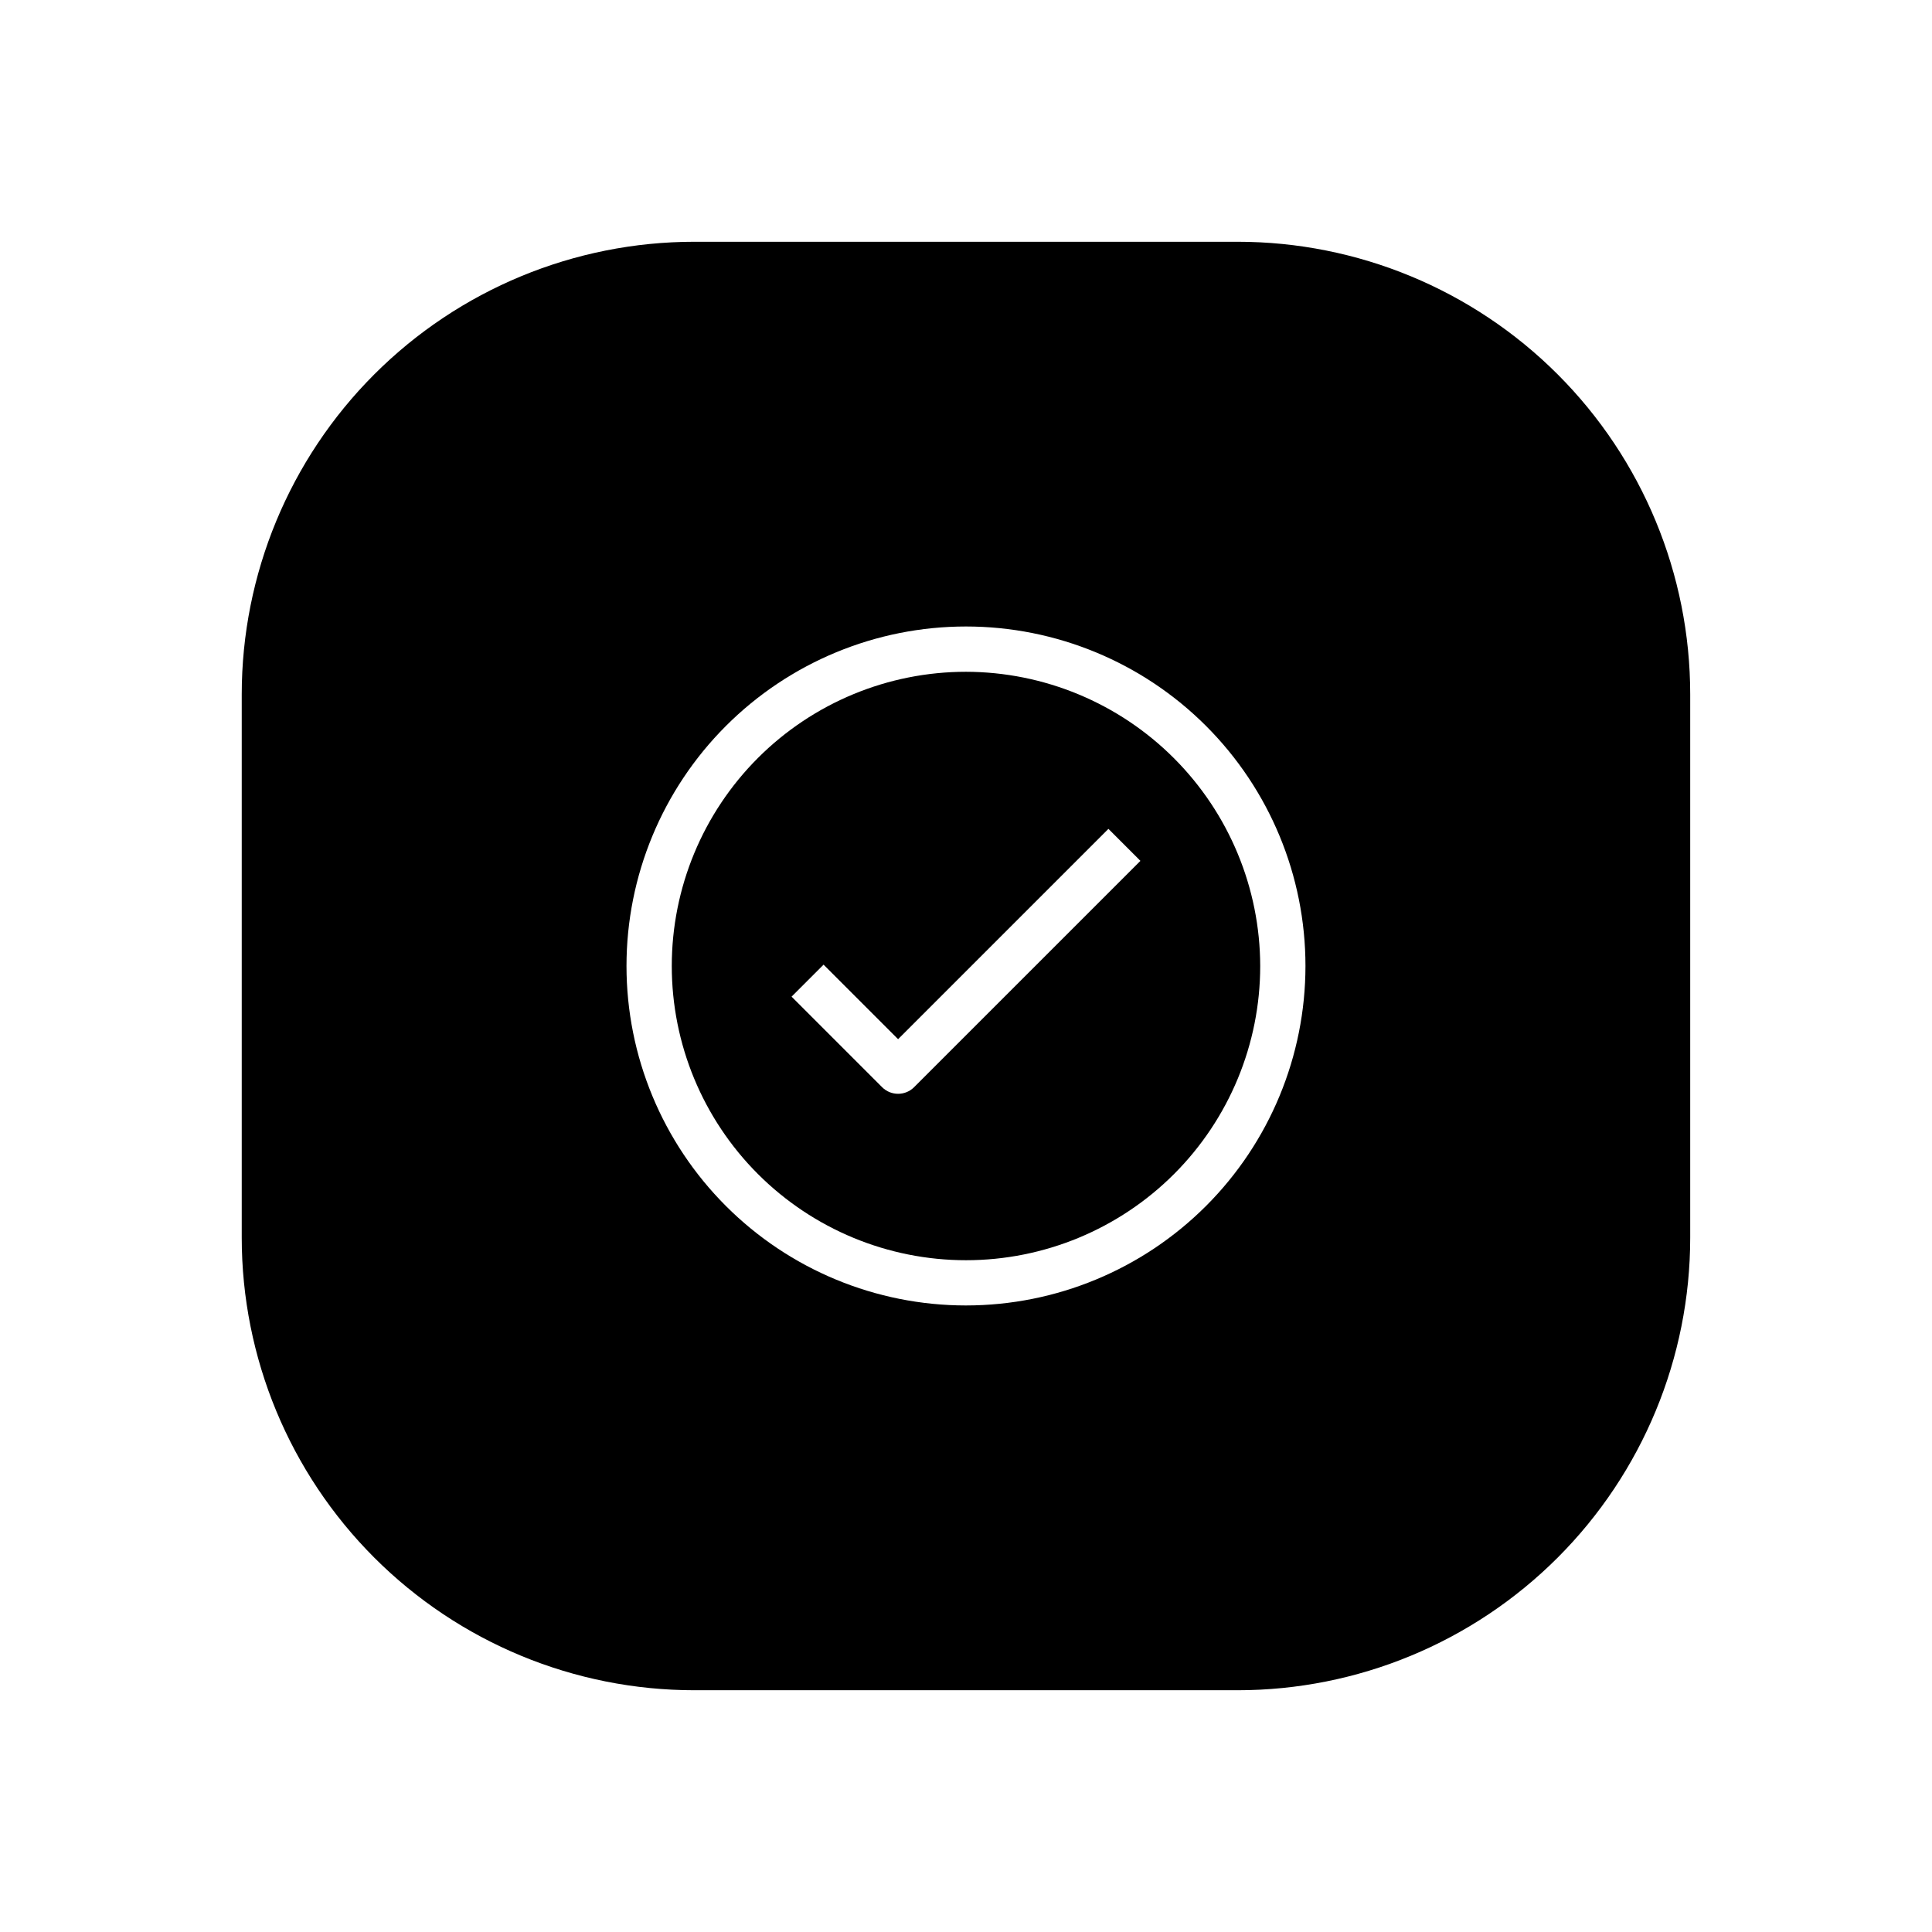
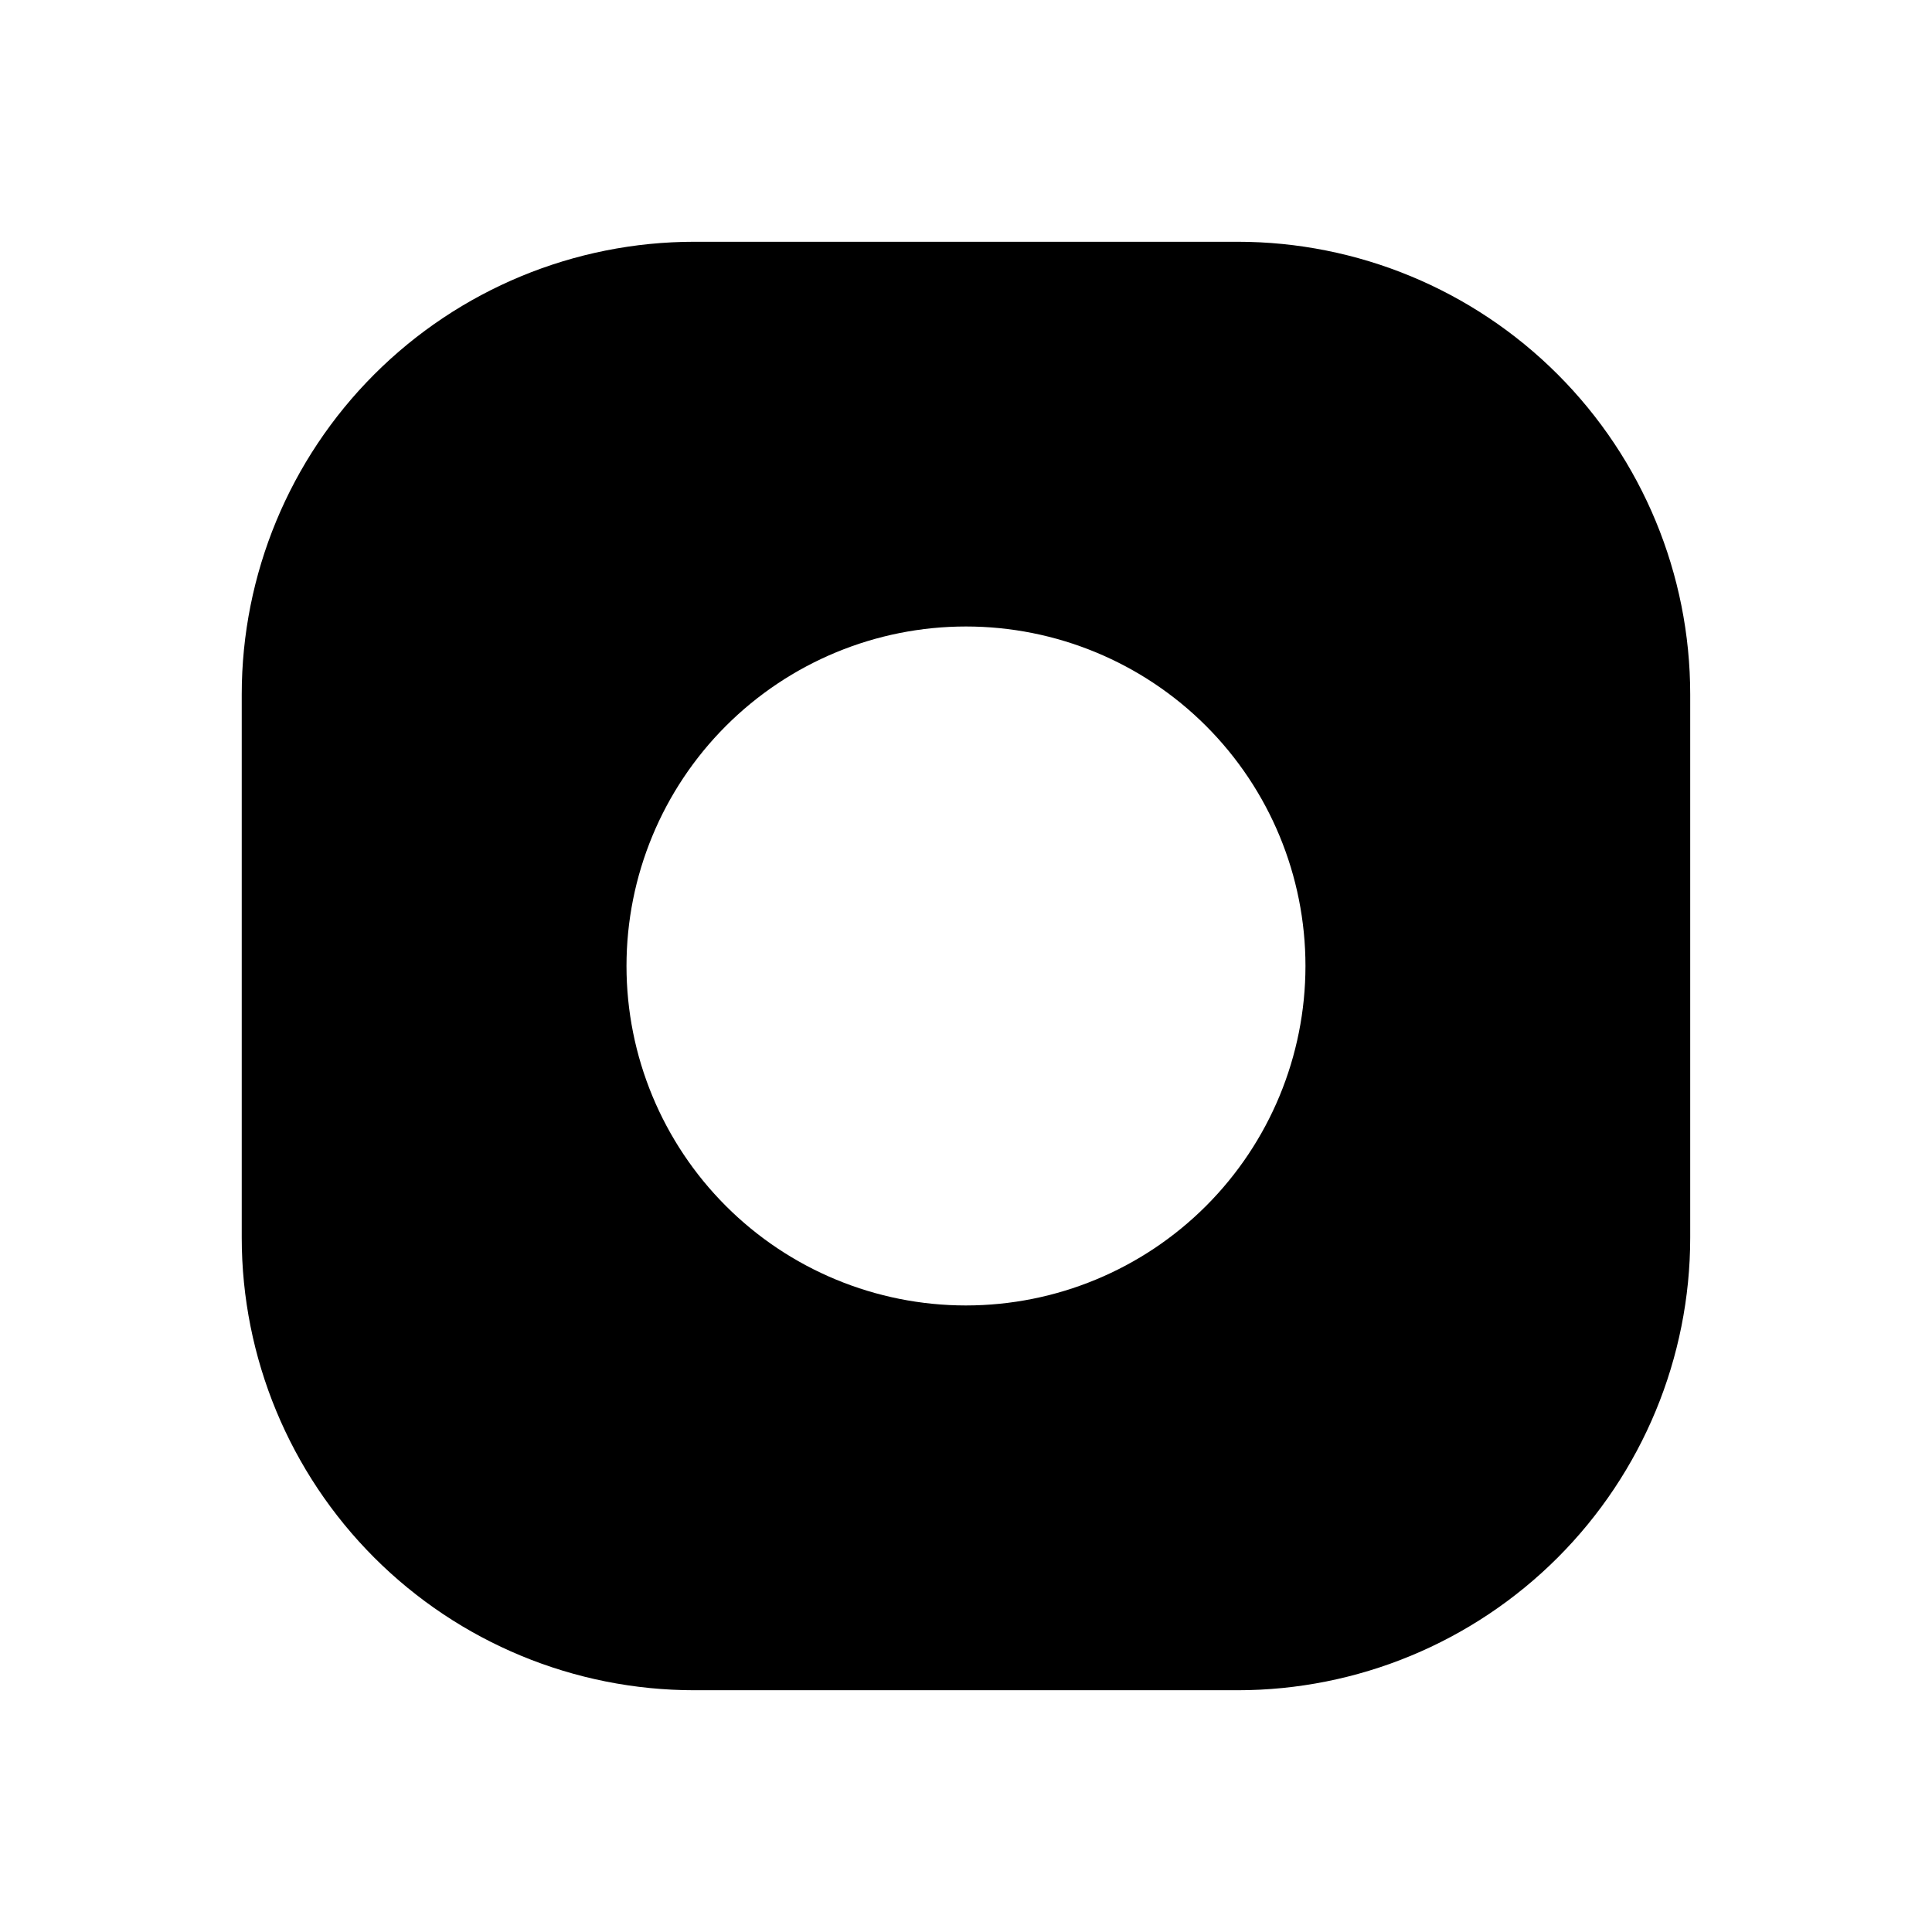
<svg xmlns="http://www.w3.org/2000/svg" fill="#000000" width="800px" height="800px" version="1.1" viewBox="144 144 512 512">
  <g>
    <path d="m471.97 208.07h-143.95c-31.816 0-62.328 12.641-84.824 35.133-22.492 22.496-35.133 53.008-35.133 84.824v143.95c0 31.812 12.641 62.324 35.133 84.82 22.496 22.496 53.008 35.133 84.824 35.133h143.95c31.812 0 62.324-12.637 84.82-35.133 22.496-22.496 35.133-53.008 35.133-84.82v-143.95c0-31.816-12.637-62.328-35.133-84.824-22.496-22.492-53.008-35.133-84.82-35.133zm-71.973 281.89c-23.863 0-46.746-9.48-63.617-26.352-16.871-16.871-26.352-39.754-26.352-63.613 0-23.863 9.48-46.746 26.352-63.617 16.871-16.871 39.754-26.352 63.617-26.352 23.859 0 46.742 9.48 63.613 26.352 16.871 16.871 26.352 39.754 26.352 63.617-0.008 23.855-9.488 46.734-26.359 63.605-16.871 16.871-39.75 26.352-63.605 26.359z" />
-     <path d="m400 322.03c-20.68 0-40.512 8.215-55.137 22.836-14.621 14.625-22.836 34.457-22.836 55.137 0 20.676 8.215 40.508 22.836 55.133 14.625 14.621 34.457 22.836 55.137 22.836 20.676 0 40.508-8.215 55.133-22.836 14.621-14.625 22.836-34.457 22.836-55.133-0.039-20.668-8.27-40.477-22.883-55.09-14.613-14.613-34.422-22.844-55.086-22.883zm-13.754 110.08v0.004c-2.344 2.34-6.141 2.34-8.48 0l-23.992-23.992 8.48-8.48 19.75 19.75 55.738-55.734 8.48 8.48z" />
  </g>
</svg>